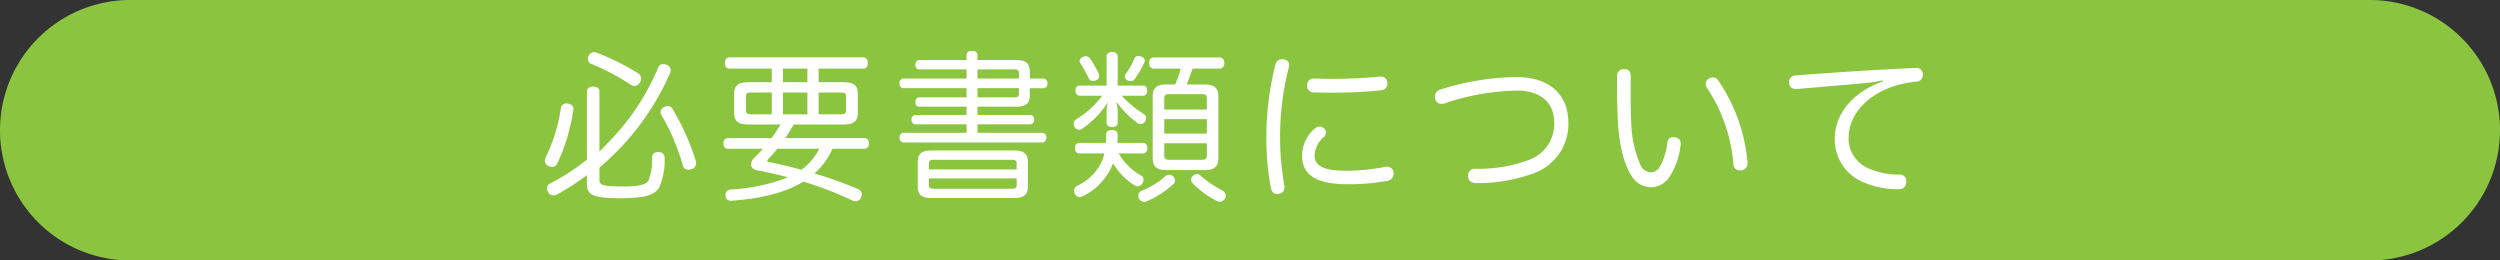
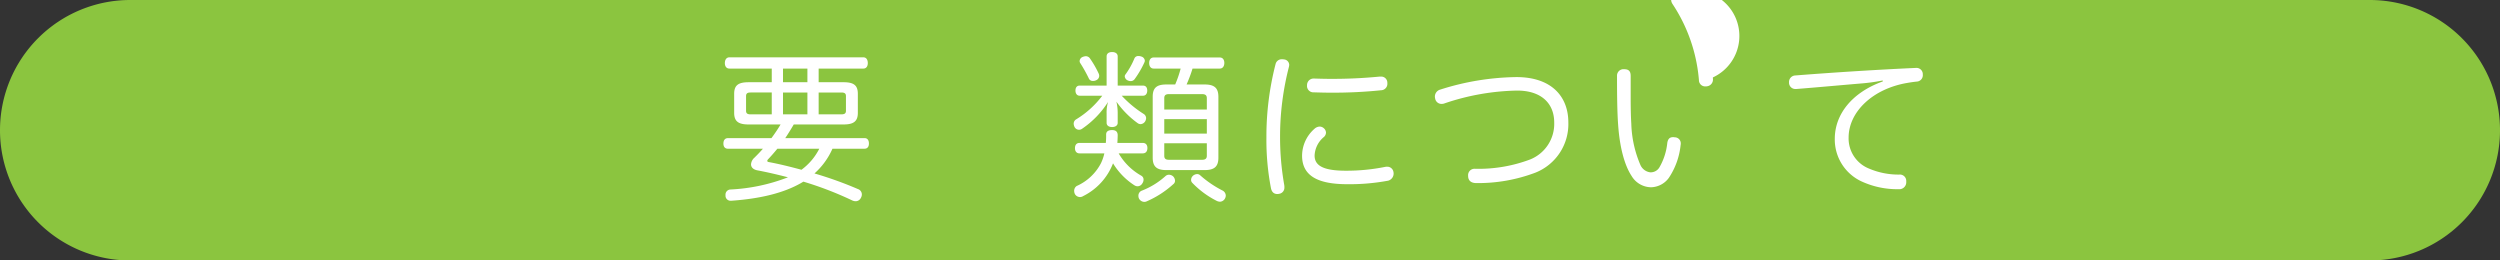
<svg xmlns="http://www.w3.org/2000/svg" width="435.855" height="45.41" viewBox="0 0 435.855 45.41">
  <rect x="0" y="0" width="435.855" height="45.41" fill="#333333" stroke="none" />
  <defs>
    <style>.cls-1{fill:#8bc53f;}.cls-2{fill:#fff;}</style>
  </defs>
  <title>アセット 1</title>
  <g id="レイヤー_2" data-name="レイヤー 2">
    <g id="レイヤー_8" data-name="レイヤー 8">
      <path class="cls-1" d="M413.15,45.41H22.705A22.705,22.705,0,0,1,0,22.705H0A22.705,22.705,0,0,1,22.705,0H413.15a22.705,22.705,0,0,1,22.705,22.705h0A22.705,22.705,0,0,1,413.15,45.41Z" />
-       <path class="cls-2" d="M98.793,18.031a.458.458,0,0,1,.196.029c.672.111.98.447.98.951a.779.779,0,0,1-.028.252,33.502,33.502,0,0,1-2.772,9.24.987.987,0,0,1-.924.588,1.506,1.506,0,0,1-.588-.141,1.029,1.029,0,0,1-.672-.951,1.113,1.113,0,0,1,.084-.42,29.329,29.329,0,0,0,2.716-8.736A.952.952,0,0,1,98.793,18.031Zm5.712,8.373c.84-.785,1.68-1.709,2.688-2.773a41.161,41.161,0,0,0,7.56-11.871.931.931,0,0,1,.924-.588,1.506,1.506,0,0,1,.588.141,1.027,1.027,0,0,1,.672.951,1.067,1.067,0,0,1-.112.477,45.011,45.011,0,0,1-8.512,12.879,52.056,52.056,0,0,1-3.808,3.613v1.986c0,1.01.28,1.289,4.032,1.289,3.332,0,4.172-.42,4.536-1.064a10.105,10.105,0,0,0,.616-4.004.915.915,0,0,1,1.036-.924h.084a.97.97,0,0,1,1.064,1.008V27.58a11.747,11.747,0,0,1-.98,5.18,3.205,3.205,0,0,1-1.26,1.064c-.924.475-2.744.727-5.404.727h-.84c-4.396-.055-5.068-.756-5.068-2.631V30.547a47.841,47.841,0,0,1-5.152,3.332,1.233,1.233,0,0,1-.672.197,1.053,1.053,0,0,1-.924-.533,1.322,1.322,0,0,1-.196-.699.946.946,0,0,1,.504-.84,37.919,37.919,0,0,0,6.44-4.172v-11.873c0-.504.392-.867,1.092-.867.756,0,1.092.363,1.092.867Zm6.72-13.637a1.041,1.041,0,0,1,.56.896,1.508,1.508,0,0,1-.252.756,1.078,1.078,0,0,1-.896.561,1.342,1.342,0,0,1-.728-.252,40.233,40.233,0,0,0-6.804-3.584.891.891,0,0,1-.616-.842,1.293,1.293,0,0,1,.112-.531,1.097,1.097,0,0,1,.98-.672,1.255,1.255,0,0,1,.448.084A42.121,42.121,0,0,1,111.225,12.767Zm5.152,5.713a.966.966,0,0,1,.868.504,42.667,42.667,0,0,1,4.032,8.959,1.272,1.272,0,0,1,.084.449,1.097,1.097,0,0,1-.672,1.062,1.913,1.913,0,0,1-.644.141.995.995,0,0,1-1.008-.756,36.364,36.364,0,0,0-3.752-8.82.889.889,0,0,1-.112-.447,1.086,1.086,0,0,1,.616-.924A1.245,1.245,0,0,1,116.377,18.48Z" />
      <path class="cls-2" d="M138.385,21.699c-.476.812-.952,1.596-1.484,2.381h13.832c.476,0,.756.336.756.951,0,.561-.28.896-.756.896H145.133a12.589,12.589,0,0,1-3.136,4.312,66.257,66.257,0,0,1,7.56,2.715,1.001,1.001,0,0,1,.7.924,1.207,1.207,0,0,1-.168.617,1.016,1.016,0,0,1-.924.588,1.504,1.504,0,0,1-.588-.141,59.797,59.797,0,0,0-8.512-3.275q-.21.126-.42.252c-2.996,1.707-7,2.715-12.152,3.08h-.112a.875.875,0,0,1-.896-.924v-.084a.893.893,0,0,1,.868-.953,31.908,31.908,0,0,0,10.024-2.127c-1.848-.477-3.64-.896-5.292-1.205-.784-.139-1.148-.559-1.148-1.062a1.687,1.687,0,0,1,.588-1.148c.504-.504,1.008-1.008,1.484-1.568h-6.104c-.504,0-.784-.336-.784-.896,0-.588.28-.951.784-.951h7.588a27.457,27.457,0,0,0,1.596-2.381h-5.572c-1.764,0-2.52-.531-2.52-2.016v-3.332c0-1.512.756-2.016,2.52-2.016h4.032V11.955h-7.392c-.504,0-.784-.391-.784-.951,0-.588.28-1.008.784-1.008h23.38c.476,0,.756.393.756,1.008,0,.561-.28.951-.756.951h-7.812v2.381h4.34c1.736,0,2.492.504,2.492,2.016v3.332c0,1.484-.756,2.016-2.492,2.016Zm-7.532-5.572c-.504,0-.784.141-.784.617v2.576c0,.475.28.615.784.615h3.696v-3.809Zm4.676,9.801c-.532.645-1.064,1.26-1.596,1.82a.481.481,0,0,0-.168.307c0,.084.084.168.252.197,1.68.309,3.64.783,5.712,1.344a10.341,10.341,0,0,0,3.108-3.668Zm5.236-11.592V11.955H136.509v2.381Zm0,5.6v-3.809H136.509v3.809Zm5.908,0c.532,0,.812-.141.812-.615V16.744c0-.477-.28-.617-.812-.617h-3.948v3.809Z" />
-       <path class="cls-2" d="M168.513,12.096h-8.26c-.42,0-.672-.309-.672-.783,0-.449.252-.84.672-.84h8.26v-.812c0-.561.28-.785.952-.785.644,0,.952.225.952.785v.812h6.832c1.652,0,2.296.615,2.296,2.043v1.176h2.38a.767.767,0,0,1,.7.84c0,.504-.28.84-.7.84h-2.38v1.176c0,1.43-.644,2.045-2.296,2.045h-6.832v1.455h9.212a.713.713,0,0,1,.672.785c0,.447-.252.84-.672.84h-9.212v1.484h11.284a.745.745,0,0,1,.728.811c0,.504-.28.869-.7.869H157.537c-.448,0-.7-.336-.7-.84,0-.477.224-.84.672-.84h11.004V21.672h-8.932c-.42,0-.672-.393-.672-.84a.709.709,0,0,1,.644-.785h8.96V18.592h-8.26a.696.696,0,0,1-.672-.783c0-.449.252-.842.672-.842h8.26V15.371H157.51c-.42,0-.7-.336-.7-.84a.752.752,0,0,1,.7-.84h11.004Zm-6.16,22.428c-1.68,0-2.352-.588-2.352-2.043V28.252c0-1.428.672-2.016,2.352-2.016h14.476c1.68,0,2.38.588,2.38,2.016v4.229c0,1.455-.7,2.043-2.38,2.043ZM177.249,29.539V28.504c0-.504-.28-.645-.784-.645H162.745c-.532,0-.784.141-.784.645V29.539Zm-15.288,2.717c0,.504.252.645.784.645h13.72c.504,0,.784-.141.784-.645V31.107h-15.288Zm15.68-18.564v-.951c0-.504-.224-.645-.756-.645h-6.468v1.596Zm-7.224,3.275h6.468c.532,0,.756-.168.756-.672V15.371h-7.224Z" />
      <path class="cls-2" d="M195.561,16.687a19.341,19.341,0,0,0,3.808,3.164.882.882,0,0,1,.448.756,1.14,1.14,0,0,1-.14.504,1.018,1.018,0,0,1-.812.533.945.945,0,0,1-.476-.141,16.025,16.025,0,0,1-3.752-3.779,9.099,9.099,0,0,1,.224,2.1v1.596c0,.447-.392.729-.98.729-.588,0-.952-.281-.952-.729v-1.625a6.318,6.318,0,0,1,.252-2.016,16.103,16.103,0,0,1-4.536,4.676.883.883,0,0,1-1.316-.336,1.372,1.372,0,0,1-.14-.559.879.879,0,0,1,.392-.729,16.231,16.231,0,0,0,4.592-4.145h-3.948c-.476,0-.728-.393-.728-.896,0-.531.252-.867.728-.867h4.704V9.828c0-.477.364-.756.952-.756.588,0,.98.279.98.756v5.096h4.424c.476,0,.728.336.728.867,0,.504-.252.896-.728.896Zm-.532,10.053a10.493,10.493,0,0,0,3.948,3.891.769.769,0,0,1,.392.701,1.132,1.132,0,0,1-.196.615 1.0 1,0,0,1-.868.533,1.138,1.138,0,0,1-.476-.141,11.894,11.894,0,0,1-3.78-3.863,10.669,10.669,0,0,1-5.208,5.711,1.017,1.017,0,0,1-.56.168,1.031,1.031,0,0,1-.868-.504,1.273,1.273,0,0,1-.14-.561,1,1,0,0,1,.448-.867,8.777,8.777,0,0,0,4.228-3.977,8.188,8.188,0,0,0,.588-1.707h-4.34c-.504,0-.784-.365-.784-.896,0-.588.28-.924.784-.924h4.592a12.407,12.407,0,0,0,.056-1.457c0-.559.392-.783,1.036-.783.616,0,.952.252.98.84,0,.477-.028.951-.056,1.4h4.424c.532,0,.812.336.812.896,0,.559-.28.924-.812.924Zm-5.712-16.941a.88.88,0,0,1,.672.336,17.007,17.007,0,0,1,1.596,2.773,1.409,1.409,0,0,1,.056.307.858.858,0,0,1-.56.785,1.097,1.097,0,0,1-.504.111.733.733,0,0,1-.728-.393,25.637,25.637,0,0,0-1.512-2.715.614.614,0,0,1-.112-.363.808.808,0,0,1,.504-.701A1.631,1.631,0,0,1,189.317,9.799Zm10.276.785a.823.823,0,0,1-.056.252,16.818,16.818,0,0,1-1.708,2.939.841.841,0,0,1-.7.365,1.278,1.278,0,0,1-.504-.113.858.858,0,0,1-.532-.699.534.534,0,0,1,.112-.336,13.212,13.212,0,0,0,1.568-2.801.713.713,0,0,1,.728-.42,1.296,1.296,0,0,1,.476.084A.824.824,0,0,1,199.593,10.584Zm5.264,20.916a.742.742,0,0,1-.308.615,16.894,16.894,0,0,1-4.648,2.996.884.884,0,0,1-.392.084,1.066,1.066,0,0,1-.952-.615,1.128,1.128,0,0,1-.084-.42.933.933,0,0,1,.532-.896,13.433,13.433,0,0,0,4.2-2.576.9.9,0,0,1,.588-.225,1.12,1.12,0,0,1,.728.281A1.145,1.145,0,0,1,204.857,31.5ZM201.133,11.955c-.504,0-.784-.391-.784-.979,0-.561.28-.953.784-.953h11.536c.504,0,.784.393.784.953,0,.559-.28.979-.784.979H207.909a25.582,25.582,0,0,1-1.036,2.773H210.009c1.68,0,2.408.588,2.408,2.154V27.496c0,1.568-.728,2.156-2.408,2.156h-6.664c-1.652,0-2.38-.588-2.38-2.156V16.855c0-1.568.728-2.127,2.38-2.127h1.54a19.074,19.074,0,0,0,.952-2.773Zm9.268,7.141V17.107c0-.531-.308-.699-.84-.699H203.821c-.56,0-.84.168-.84.699V19.096Zm0,4.199V20.775h-7.42v2.52Zm-7.42,3.865c0,.531.28.699.84.699h5.74c.532,0,.84-.168.84-.699v-2.184h-7.42Zm10.136,6.047a1.024,1.024,0,0,1,.588.896,1.141,1.141,0,0,1-.14.504,1.043,1.043,0,0,1-.868.561,1.619,1.619,0,0,1-.504-.113,15.724,15.724,0,0,1-4.284-3.135.746.746,0,0,1-.252-.561,1.005,1.005,0,0,1,.28-.672,1.143,1.143,0,0,1,.756-.336.745.745,0,0,1,.532.195A18.451,18.451,0,0,0,213.117,33.207Z" />
      <path class="cls-2" d="M224.765,11.312a1.907,1.907,0,0,1-.056.363,48.69,48.69,0,0,0-1.54,12.236,47.868,47.868,0,0,0,.729,8.344,2.169,2.169,0,0,1,.027.42,1.073,1.073,0,0,1-.952,1.119,1.196,1.196,0,0,1-.308.029c-.532,0-.952-.309-1.092-1.064a44.226,44.226,0,0,1-.784-8.736,50.689,50.689,0,0,1,1.596-12.852,1.097,1.097,0,0,1,1.12-.84,1.18,1.18,0,0,1,.309.027A.98.98,0,0,1,224.765,11.312Zm6.412,11.814a1.074,1.074,0,0,1-.363.756,4.42,4.42,0,0,0-1.624,3.248c0,1.736,1.512,2.633,5.432,2.633a34.19,34.19,0,0,0,6.888-.672,1.398,1.398,0,0,1,.336-.027,1.086,1.086,0,0,1,1.093.924,1.289,1.289,0,0,1-.925,1.512,36.769,36.769,0,0,1-7.111.615c-5.152,0-7.896-1.455-7.896-4.984a6.27,6.27,0,0,1,2.128-4.646,1.444,1.444,0,0,1,.952-.42,1.126,1.126,0,0,1,.729.307A1.066,1.066,0,0,1,231.177,23.127Zm9.548-9.771a1.062,1.062,0,0,1,1.148,1.037v.084a1.128,1.128,0,0,1-1.092,1.26,81.905,81.905,0,0,1-8.764.42c-1.036,0-2.045-.029-2.969-.057a1.112,1.112,0,0,1-1.176-1.232,1.142,1.142,0,0,1,1.148-1.176h.056c.895.027,1.904.057,2.94.057a84.377,84.377,0,0,0,8.483-.393Z" />
      <path class="cls-2" d="M273.429,21.363a9.104,9.104,0,0,1-5.74,8.736,28.2,28.2,0,0,1-10.304,1.82c-.895,0-1.399-.42-1.428-1.176v-.084a1.113,1.113,0,0,1,1.204-1.232,25.505,25.505,0,0,0,9.604-1.625,6.688,6.688,0,0,0,4.2-6.439c0-3.303-2.212-5.572-6.468-5.572a41.389,41.389,0,0,0-12.601,2.213,1.419,1.419,0,0,1-.56.111,1.112,1.112,0,0,1-1.12-.896,1.856,1.856,0,0,1-.056-.391,1.269,1.269,0,0,1,.924-1.205,45.295,45.295,0,0,1,13.3-2.184C270.378,13.439,273.429,16.715,273.429,21.363Z" />
-       <path class="cls-2" d="M283.174,12.068c.896,0,1.12.475,1.12,1.176v3.584c0,1.791.027,3.471.111,4.76a19.599,19.599,0,0,0,1.597,7.195,2.165,2.165,0,0,0,1.708,1.26,1.757,1.757,0,0,0,1.596-.867,10.627,10.627,0,0,0,1.372-4.256c.112-.701.42-1.008,1.008-1.008a.976.976,0,0,1,.28.027,1.052,1.052,0,0,1,1.063,1.092.792.792,0,0,1-.027.252,12.574,12.574,0,0,1-2.044,5.713,3.959,3.959,0,0,1-3.108,1.652,4.009,4.009,0,0,1-3.388-1.961c-1.204-1.82-2.072-4.871-2.353-8.932-.168-2.24-.195-5.516-.195-8.512A1.127,1.127,0,0,1,283.174,12.068ZM298.63,13.496a1.099,1.099,0,0,1,.952.561,29.76,29.76,0,0,1,5.067,14.082v.197a1.181,1.181,0,0,1-.979,1.344,1.291,1.291,0,0,1-.309.027,1.086,1.086,0,0,1-1.147-1.092,28.125,28.125,0,0,0-4.62-13.299,1.38,1.38,0,0,1-.224-.701,1.016,1.016,0,0,1,.588-.924A1.229,1.229,0,0,1,298.63,13.496Z" />
+       <path class="cls-2" d="M283.174,12.068c.896,0,1.12.475,1.12,1.176v3.584c0,1.791.027,3.471.111,4.76a19.599,19.599,0,0,0,1.597,7.195,2.165,2.165,0,0,0,1.708,1.26,1.757,1.757,0,0,0,1.596-.867,10.627,10.627,0,0,0,1.372-4.256c.112-.701.42-1.008,1.008-1.008a.976.976,0,0,1,.28.027,1.052,1.052,0,0,1,1.063,1.092.792.792,0,0,1-.027.252,12.574,12.574,0,0,1-2.044,5.713,3.959,3.959,0,0,1-3.108,1.652,4.009,4.009,0,0,1-3.388-1.961c-1.204-1.82-2.072-4.871-2.353-8.932-.168-2.24-.195-5.516-.195-8.512A1.127,1.127,0,0,1,283.174,12.068ZM298.63,13.496v.197a1.181,1.181,0,0,1-.979,1.344,1.291,1.291,0,0,1-.309.027,1.086,1.086,0,0,1-1.147-1.092,28.125,28.125,0,0,0-4.62-13.299,1.38,1.38,0,0,1-.224-.701,1.016,1.016,0,0,1,.588-.924A1.229,1.229,0,0,1,298.63,13.496Z" />
      <path class="cls-2" d="M328.225,14.027a31.4,31.4,0,0,1-3.5.504c-4.004.336-7.924.701-11.479.98h-.14a1.101,1.101,0,0,1-1.204-1.064v-.111a1.138,1.138,0,0,1,1.036-1.176c6.831-.533,14.224-1.008,20.999-1.316h.084a1.091,1.091,0,0,1,1.204,1.092v.084a1.11,1.11,0,0,1-1.092,1.205c-.476.055-.924.111-1.567.223-6.049,1.008-10.276,5.041-10.276,9.549a5.659,5.659,0,0,0,3.584,5.404,13.042,13.042,0,0,0,5.236,1.035,1.112,1.112,0,0,1,1.231,1.148v.139a1.215,1.215,0,0,1-1.344,1.262,14.886,14.886,0,0,1-6.3-1.289,8.049,8.049,0,0,1-4.816-7.504c0-4.229,2.968-8.064,8.372-9.996Z" />
    </g>
  </g>
</svg>